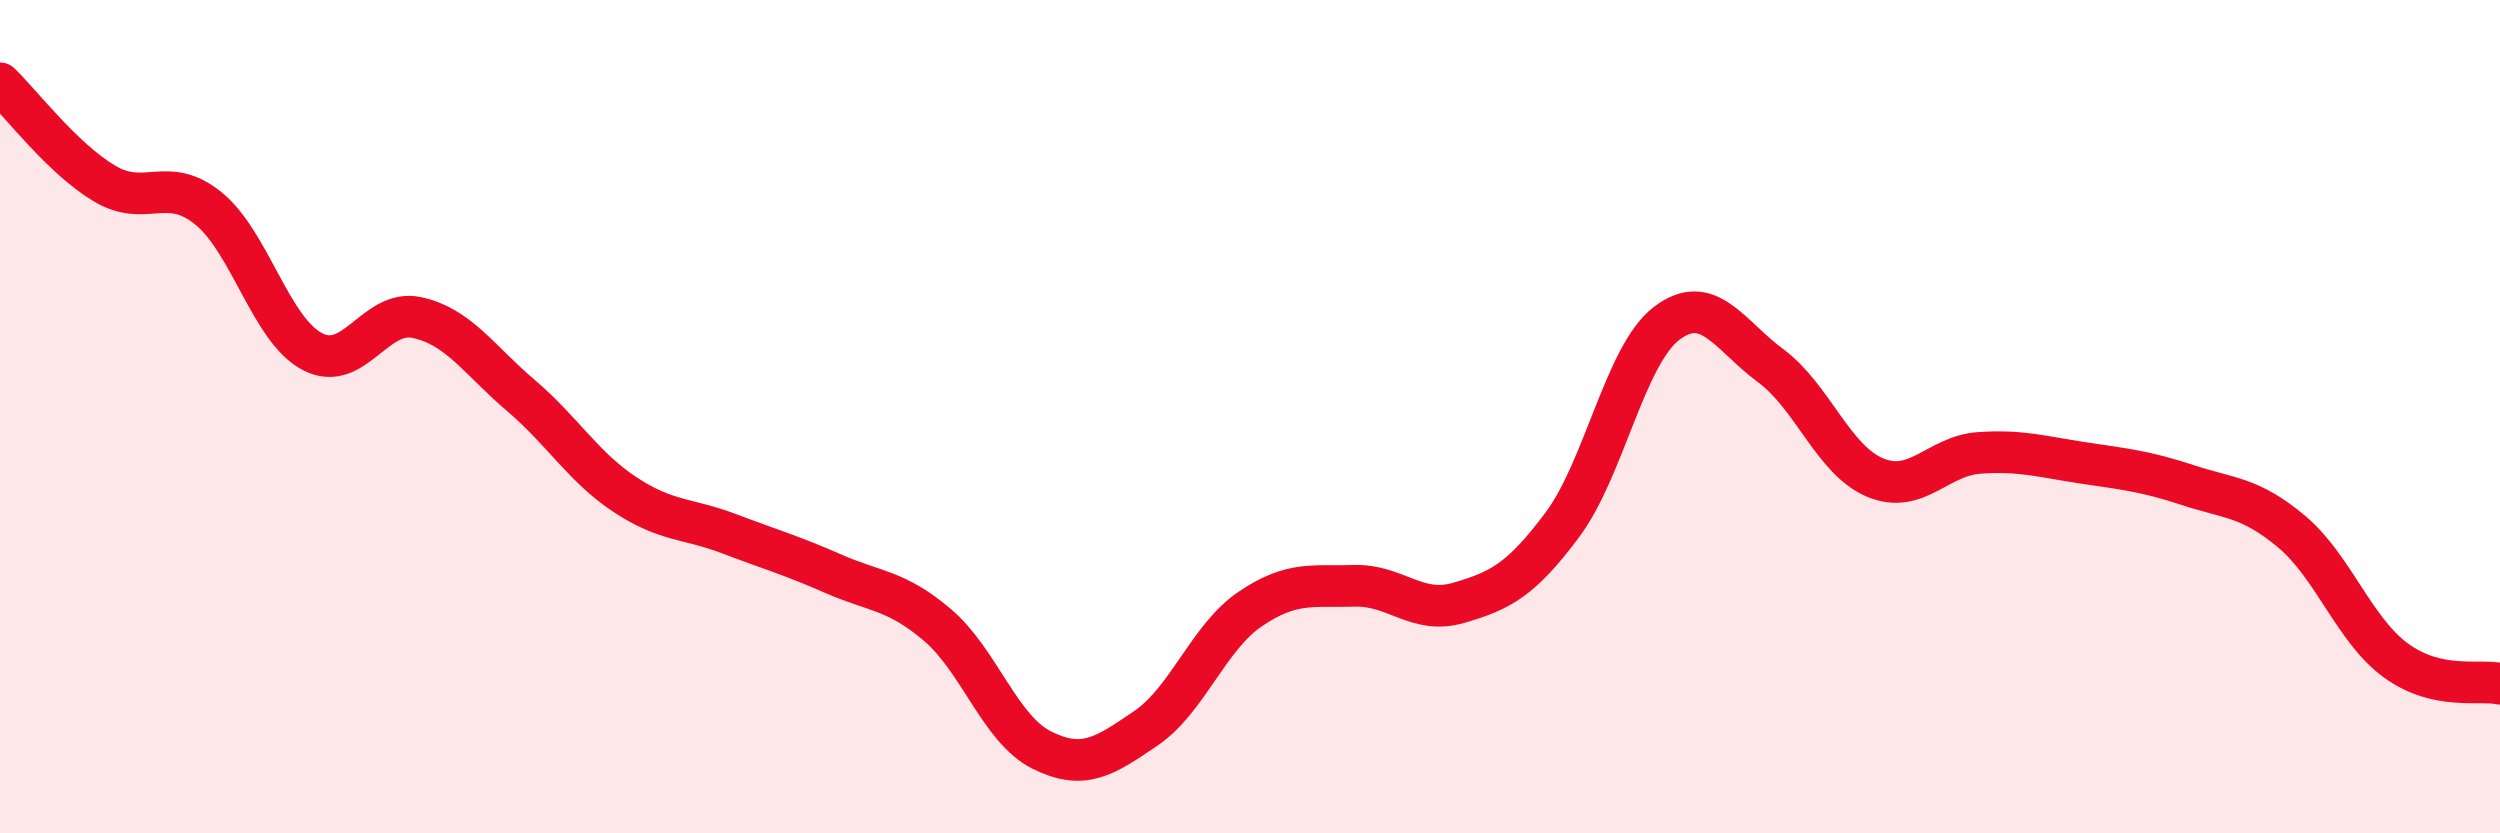
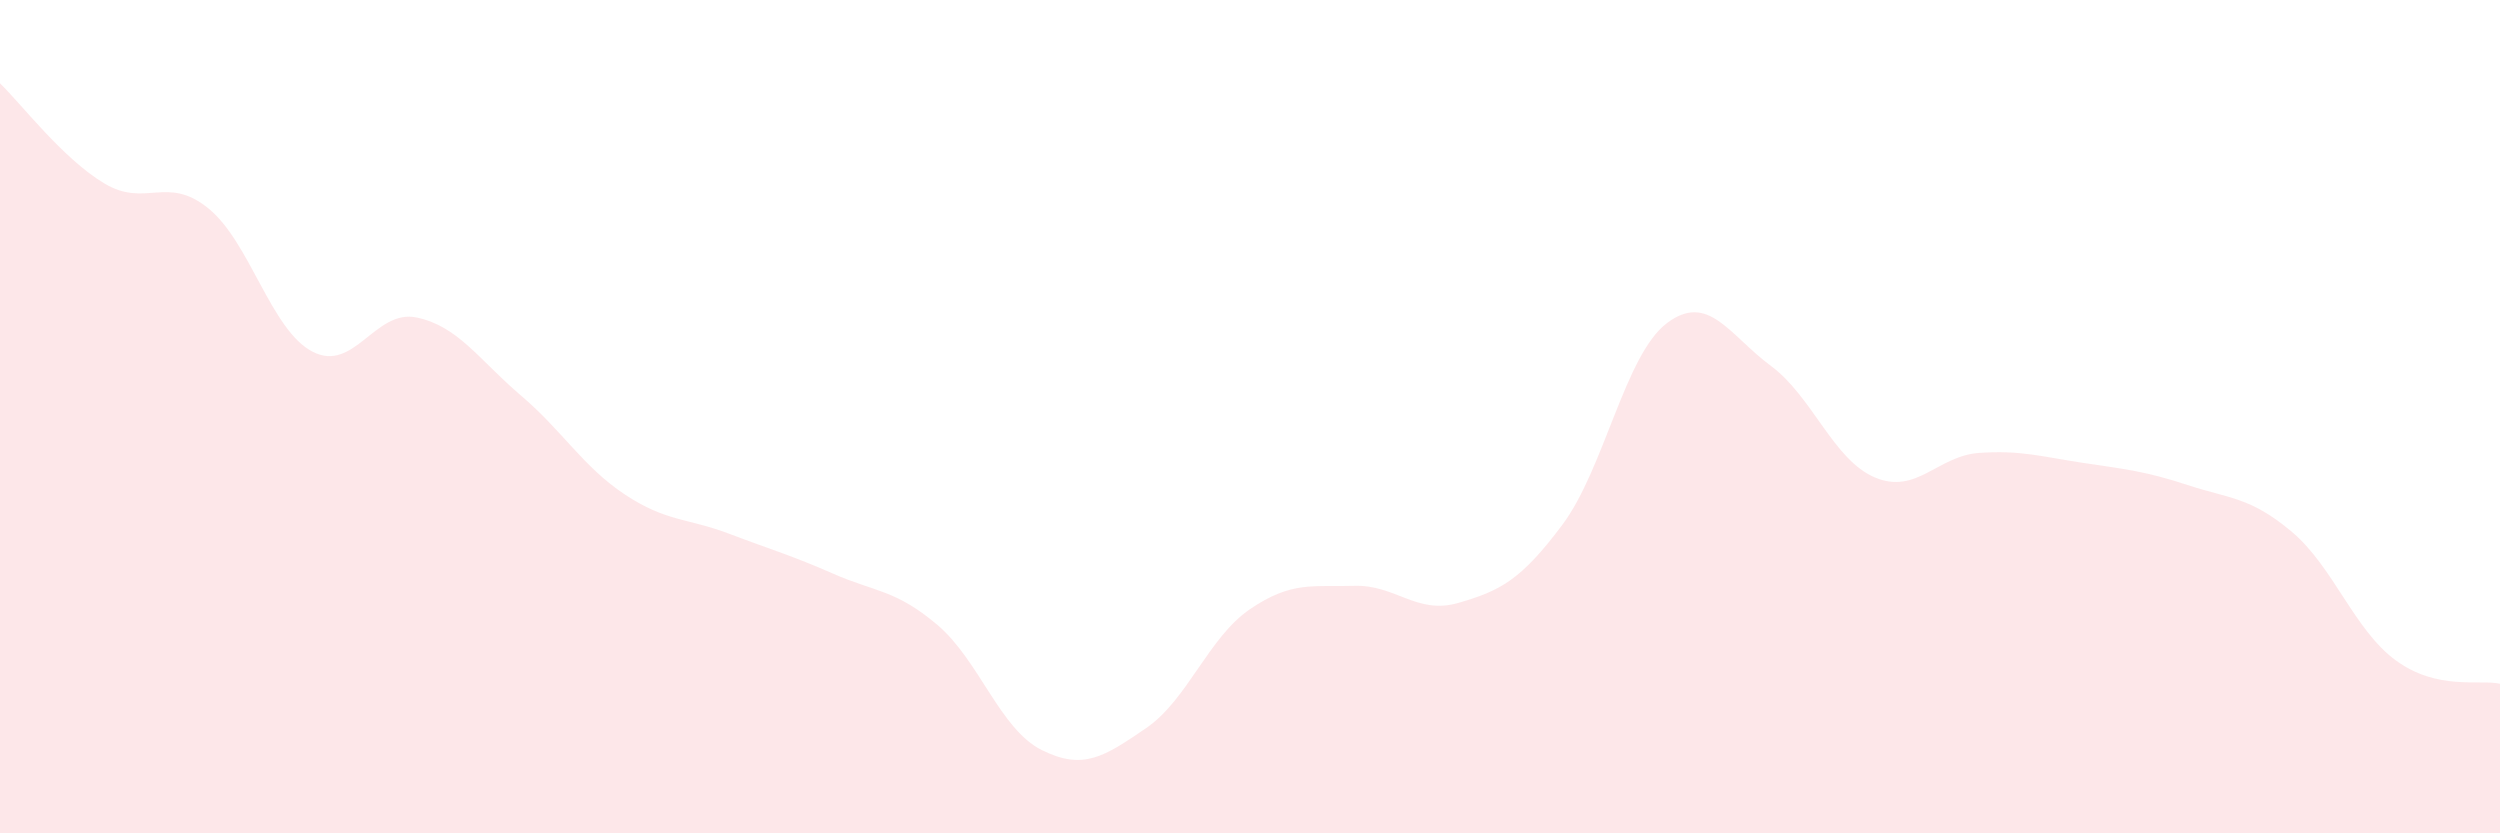
<svg xmlns="http://www.w3.org/2000/svg" width="60" height="20" viewBox="0 0 60 20">
  <path d="M 0,2 C 0.5,2.48 1.5,3.8 2.5,4.4 C 3.5,5 4,4.19 5,5 C 6,5.81 6.5,7.92 7.5,8.44 C 8.5,8.96 9,7.41 10,7.62 C 11,7.83 11.5,8.64 12.5,9.49 C 13.5,10.34 14,11.21 15,11.87 C 16,12.53 16.5,12.43 17.5,12.81 C 18.5,13.19 19,13.33 20,13.77 C 21,14.21 21.5,14.15 22.5,15 C 23.5,15.85 24,17.5 25,18 C 26,18.5 26.5,18.16 27.5,17.48 C 28.5,16.8 29,15.3 30,14.62 C 31,13.94 31.5,14.09 32.5,14.06 C 33.5,14.03 34,14.76 35,14.47 C 36,14.18 36.5,13.93 37.5,12.59 C 38.5,11.25 39,8.52 40,7.76 C 41,7 41.5,8.04 42.5,8.78 C 43.5,9.52 44,11.04 45,11.46 C 46,11.88 46.5,10.94 47.5,10.87 C 48.5,10.8 49,10.96 50,11.11 C 51,11.26 51.5,11.31 52.5,11.64 C 53.5,11.97 54,11.92 55,12.76 C 56,13.6 56.5,15.12 57.5,15.85 C 58.5,16.58 59.5,16.3 60,16.41L60 20L0 20Z" fill="#EB0A25" opacity="0.1" stroke-linecap="round" stroke-linejoin="round" />
-   <path d="M 0,2 C 0.5,2.48 1.5,3.8 2.5,4.4 C 3.5,5 4,4.19 5,5 C 6,5.81 6.5,7.92 7.5,8.44 C 8.5,8.96 9,7.41 10,7.62 C 11,7.83 11.5,8.64 12.5,9.49 C 13.5,10.34 14,11.21 15,11.87 C 16,12.53 16.5,12.43 17.5,12.81 C 18.5,13.19 19,13.33 20,13.77 C 21,14.21 21.5,14.15 22.5,15 C 23.5,15.85 24,17.5 25,18 C 26,18.5 26.5,18.16 27.5,17.48 C 28.5,16.8 29,15.3 30,14.62 C 31,13.94 31.5,14.09 32.5,14.06 C 33.5,14.03 34,14.76 35,14.47 C 36,14.18 36.5,13.93 37.5,12.59 C 38.5,11.25 39,8.52 40,7.76 C 41,7 41.5,8.04 42.5,8.78 C 43.5,9.52 44,11.04 45,11.46 C 46,11.88 46.5,10.94 47.5,10.87 C 48.5,10.8 49,10.96 50,11.11 C 51,11.26 51.5,11.31 52.5,11.64 C 53.5,11.97 54,11.92 55,12.76 C 56,13.6 56.5,15.12 57.5,15.85 C 58.5,16.58 59.5,16.3 60,16.41" stroke="#EB0A25" stroke-width="1" fill="none" stroke-linecap="round" stroke-linejoin="round" />
</svg>